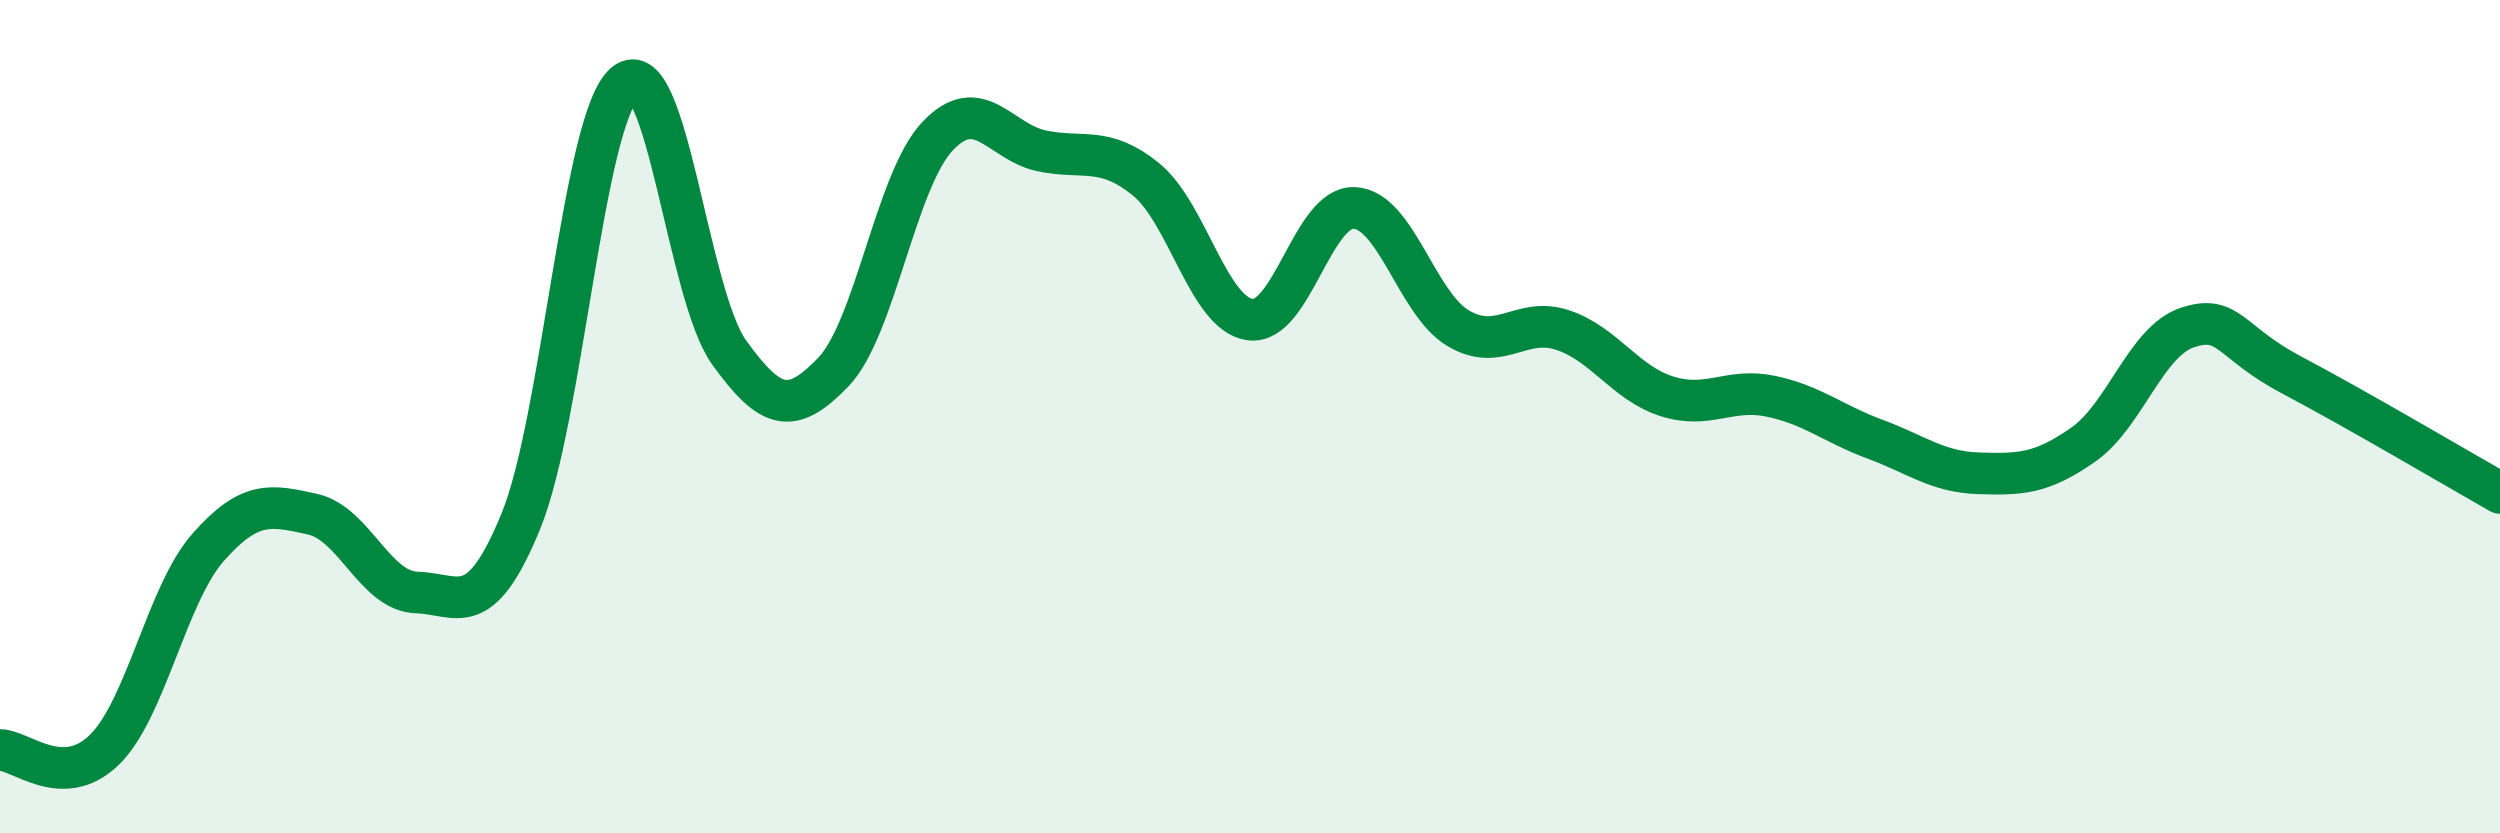
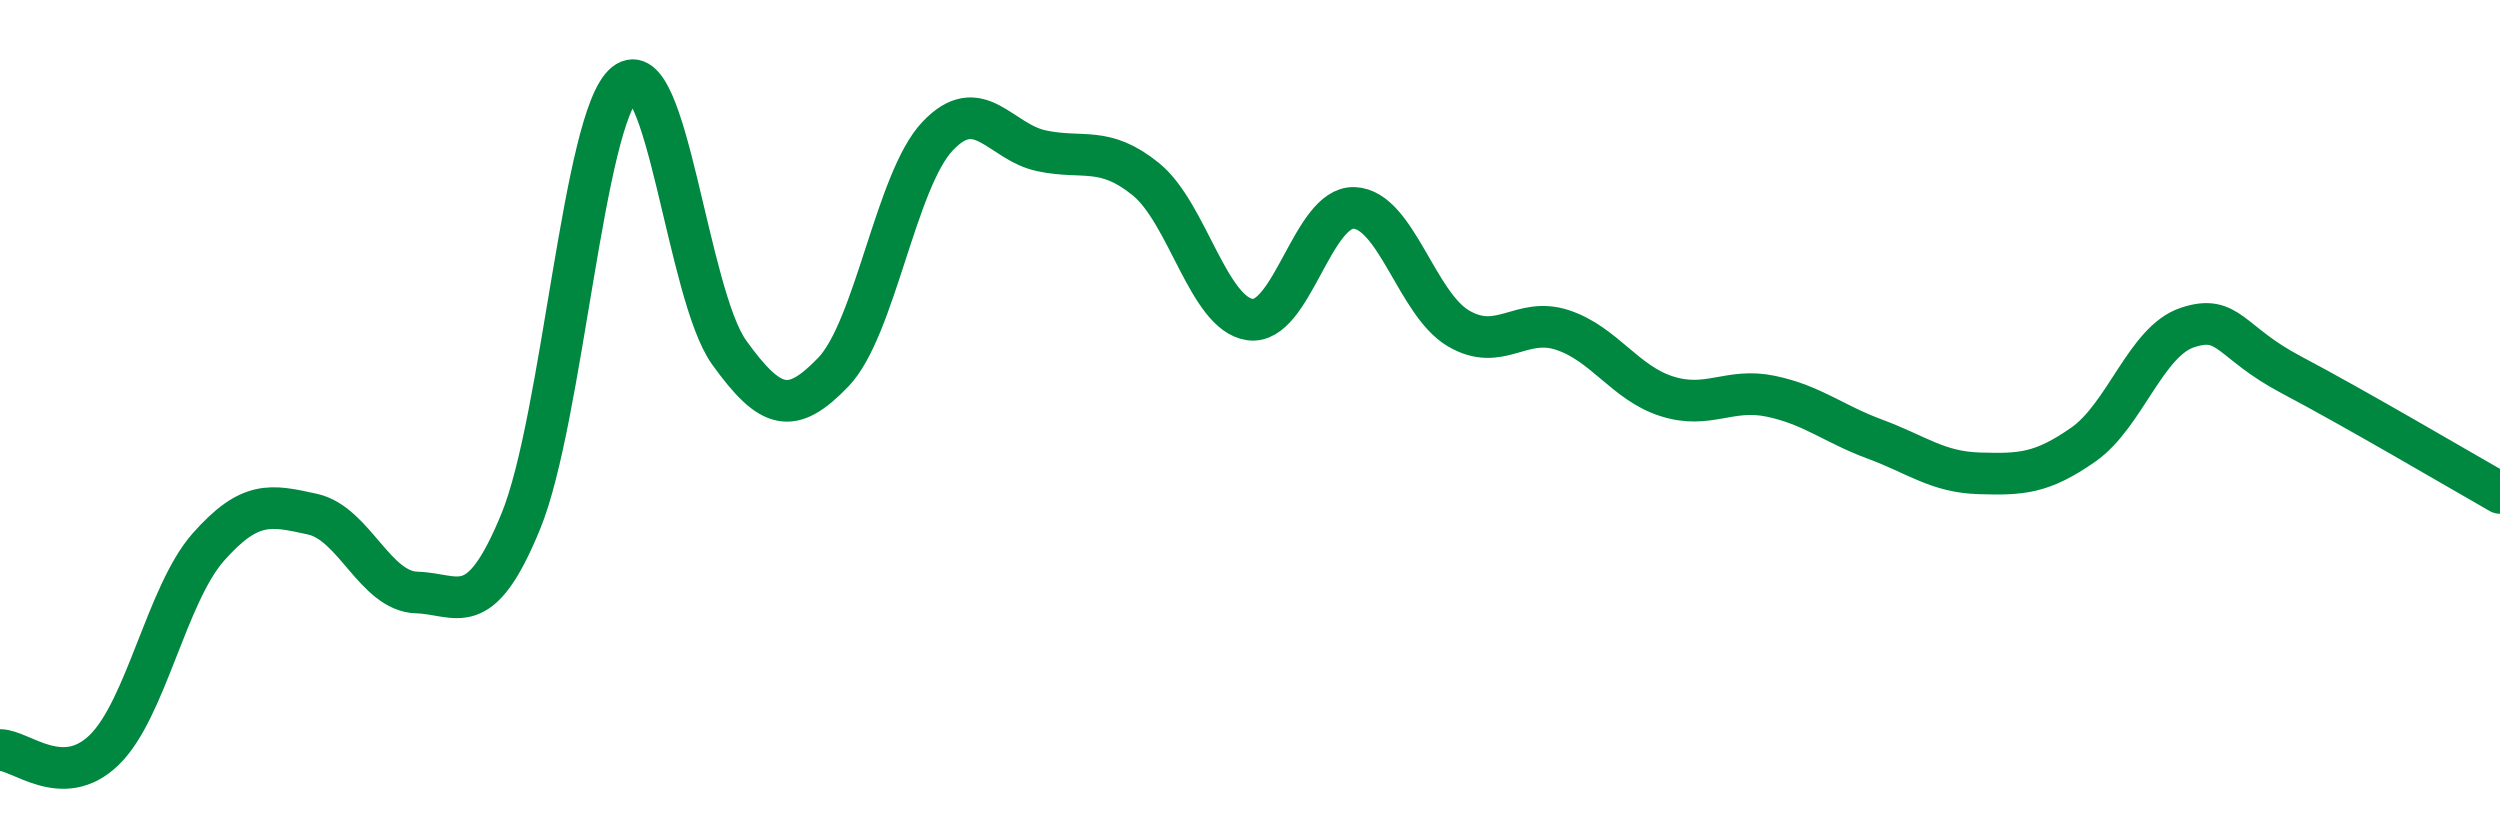
<svg xmlns="http://www.w3.org/2000/svg" width="60" height="20" viewBox="0 0 60 20">
-   <path d="M 0,18 C 0.5,18 1.5,18.97 2.5,18 C 3.5,17.03 4,14.26 5,13.13 C 6,12 6.5,12.12 7.5,12.34 C 8.5,12.56 9,14.19 10,14.22 C 11,14.25 11.5,14.95 12.5,12.51 C 13.5,10.07 14,2.81 15,2 C 16,1.19 16.5,7.07 17.5,8.46 C 18.5,9.85 19,9.97 20,8.93 C 21,7.89 21.5,4.33 22.5,3.27 C 23.5,2.21 24,3.41 25,3.62 C 26,3.83 26.5,3.49 27.5,4.3 C 28.5,5.11 29,7.53 30,7.67 C 31,7.81 31.5,4.95 32.5,4.99 C 33.5,5.03 34,7.29 35,7.88 C 36,8.47 36.5,7.59 37.5,7.92 C 38.5,8.25 39,9.19 40,9.51 C 41,9.83 41.5,9.3 42.5,9.51 C 43.5,9.72 44,10.17 45,10.54 C 46,10.91 46.5,11.33 47.5,11.36 C 48.5,11.39 49,11.37 50,10.67 C 51,9.97 51.5,8.19 52.5,7.86 C 53.5,7.53 53.5,8.21 55,9 C 56.5,9.79 59,11.26 60,11.83L60 20L0 20Z" fill="#008740" opacity="0.1" stroke-linecap="round" stroke-linejoin="round" />
  <path d="M 0,18 C 0.5,18 1.5,18.97 2.5,18 C 3.5,17.03 4,14.26 5,13.13 C 6,12 6.5,12.12 7.5,12.34 C 8.5,12.56 9,14.19 10,14.22 C 11,14.25 11.5,14.95 12.5,12.51 C 13.5,10.07 14,2.81 15,2 C 16,1.19 16.5,7.07 17.5,8.46 C 18.5,9.85 19,9.97 20,8.93 C 21,7.89 21.5,4.33 22.5,3.27 C 23.5,2.21 24,3.41 25,3.62 C 26,3.83 26.5,3.49 27.5,4.3 C 28.5,5.11 29,7.53 30,7.67 C 31,7.81 31.5,4.95 32.5,4.99 C 33.5,5.03 34,7.29 35,7.88 C 36,8.47 36.5,7.59 37.5,7.92 C 38.5,8.25 39,9.19 40,9.51 C 41,9.83 41.5,9.3 42.5,9.51 C 43.5,9.72 44,10.17 45,10.54 C 46,10.91 46.5,11.33 47.5,11.36 C 48.5,11.39 49,11.37 50,10.67 C 51,9.97 51.5,8.19 52.5,7.86 C 53.5,7.53 53.5,8.21 55,9 C 56.5,9.79 59,11.26 60,11.83" stroke="#008740" stroke-width="1" fill="none" stroke-linecap="round" stroke-linejoin="round" />
</svg>